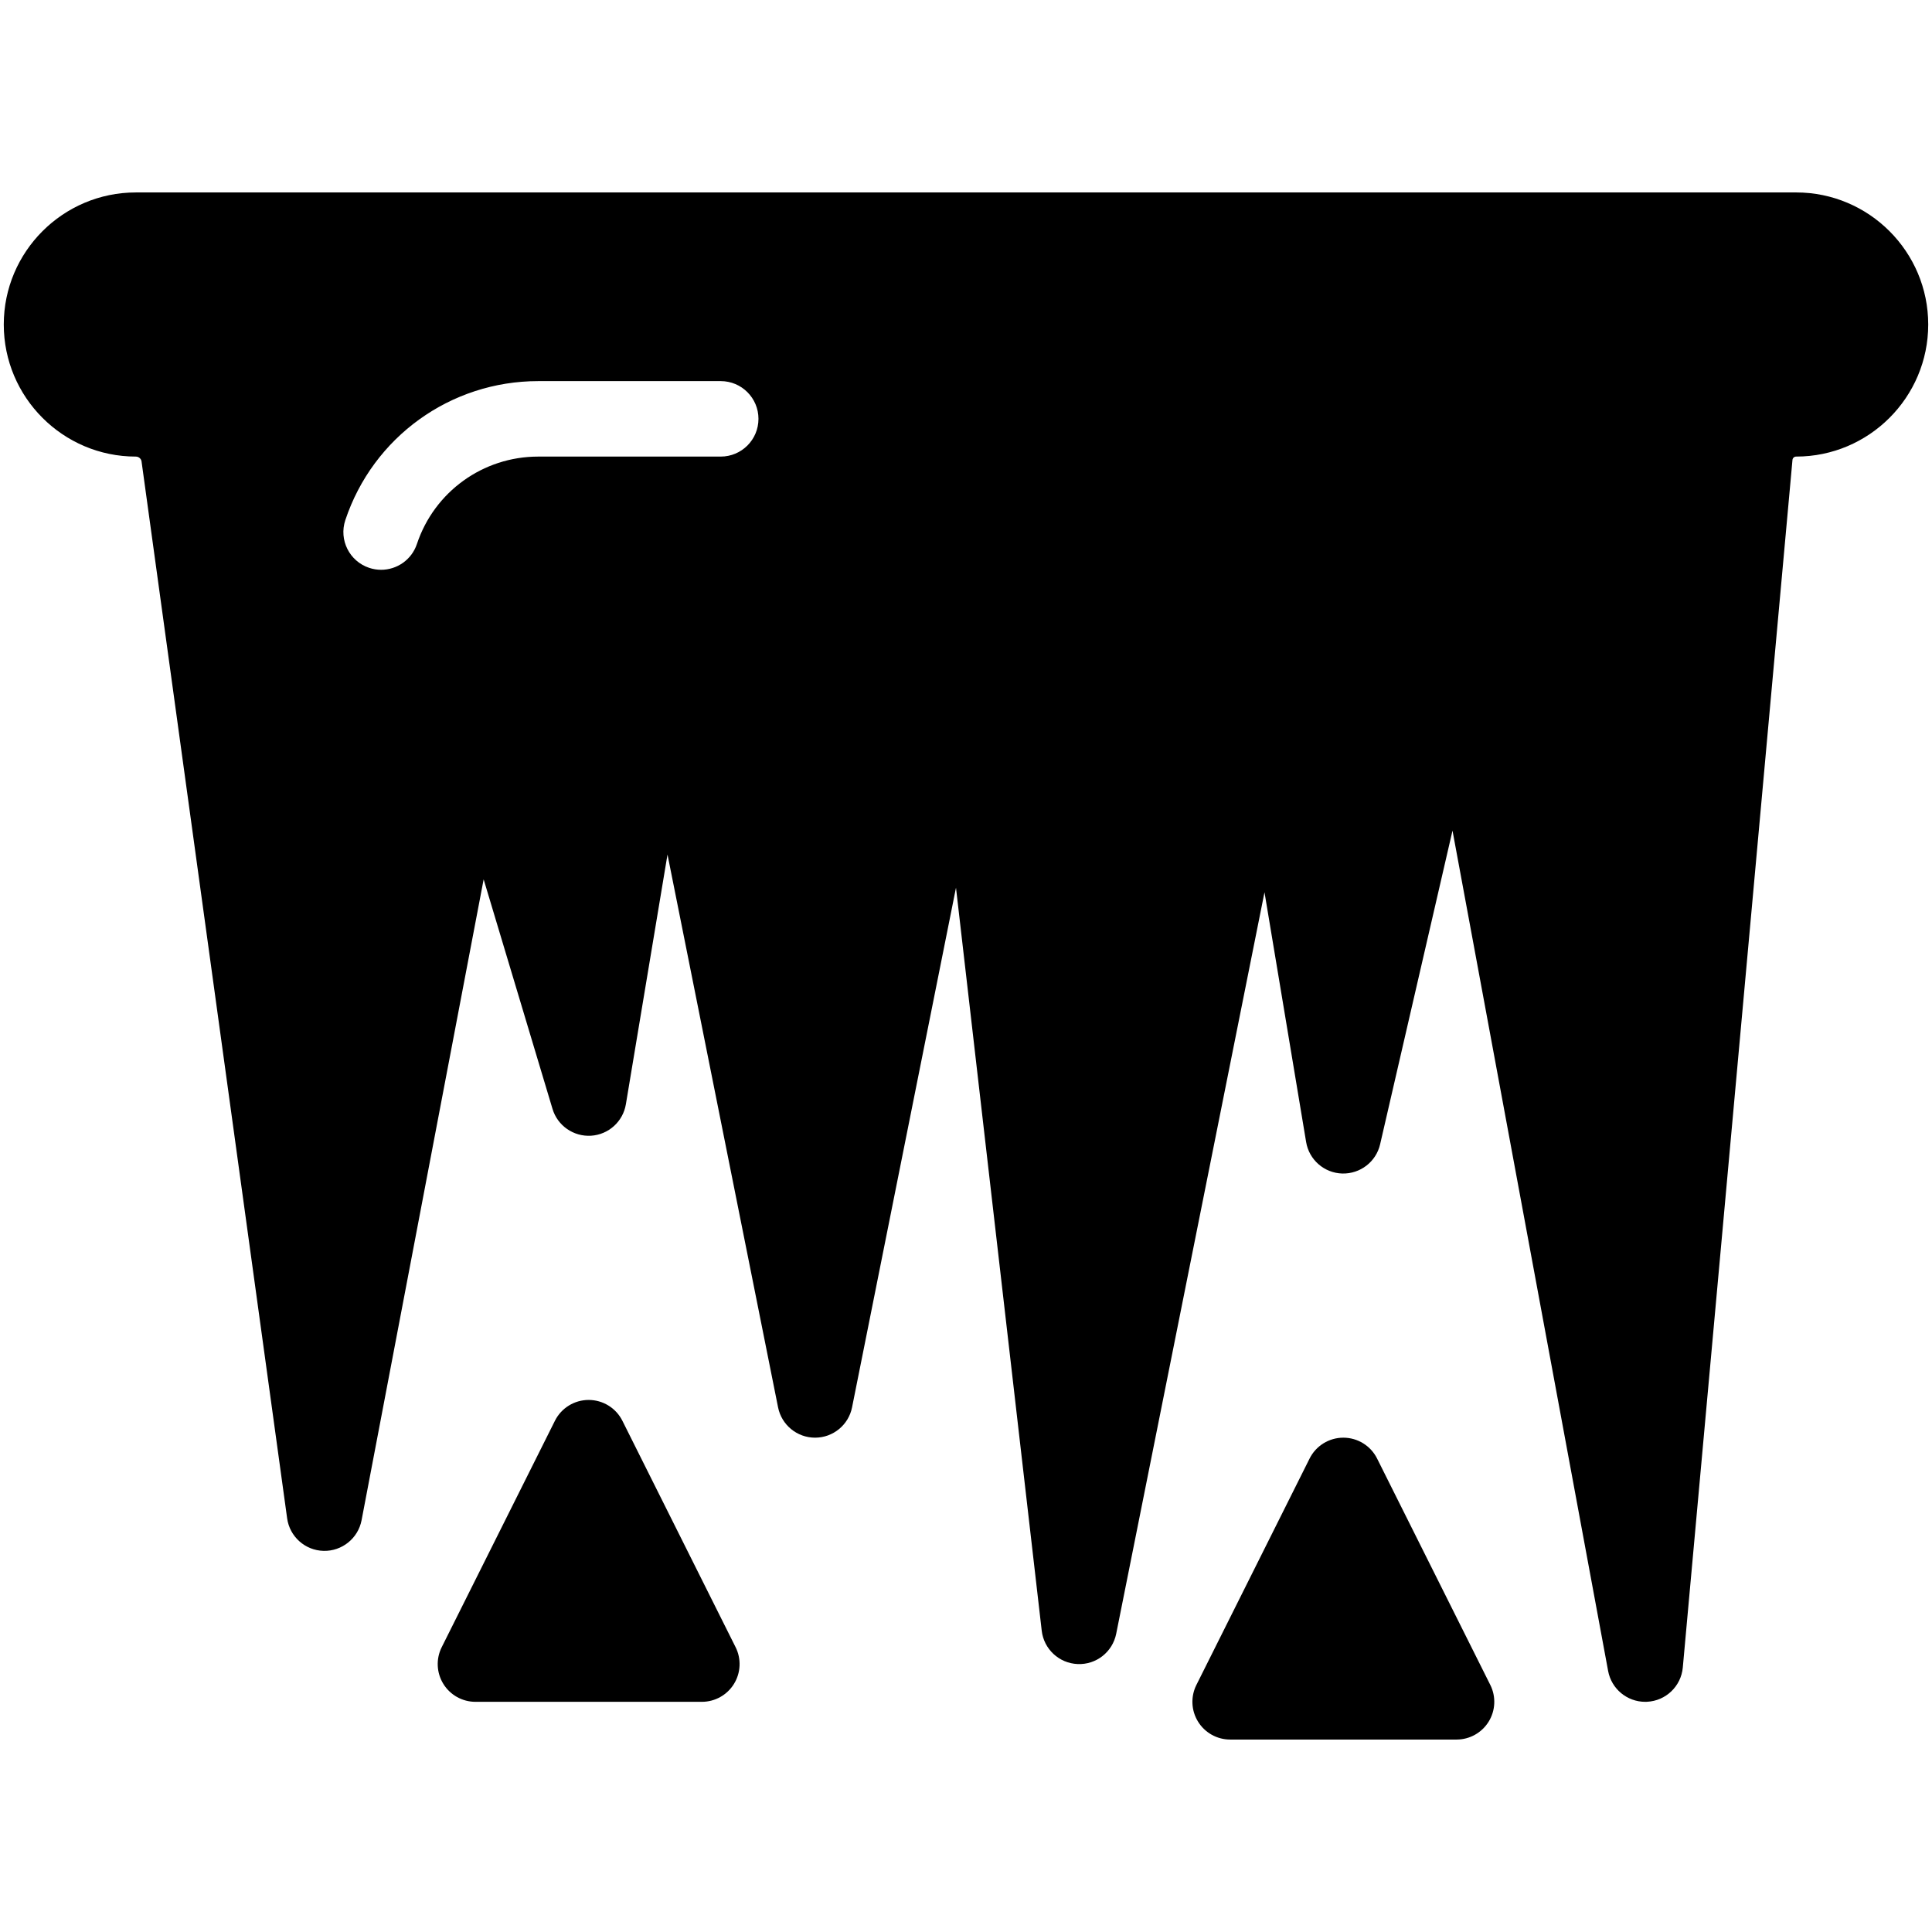
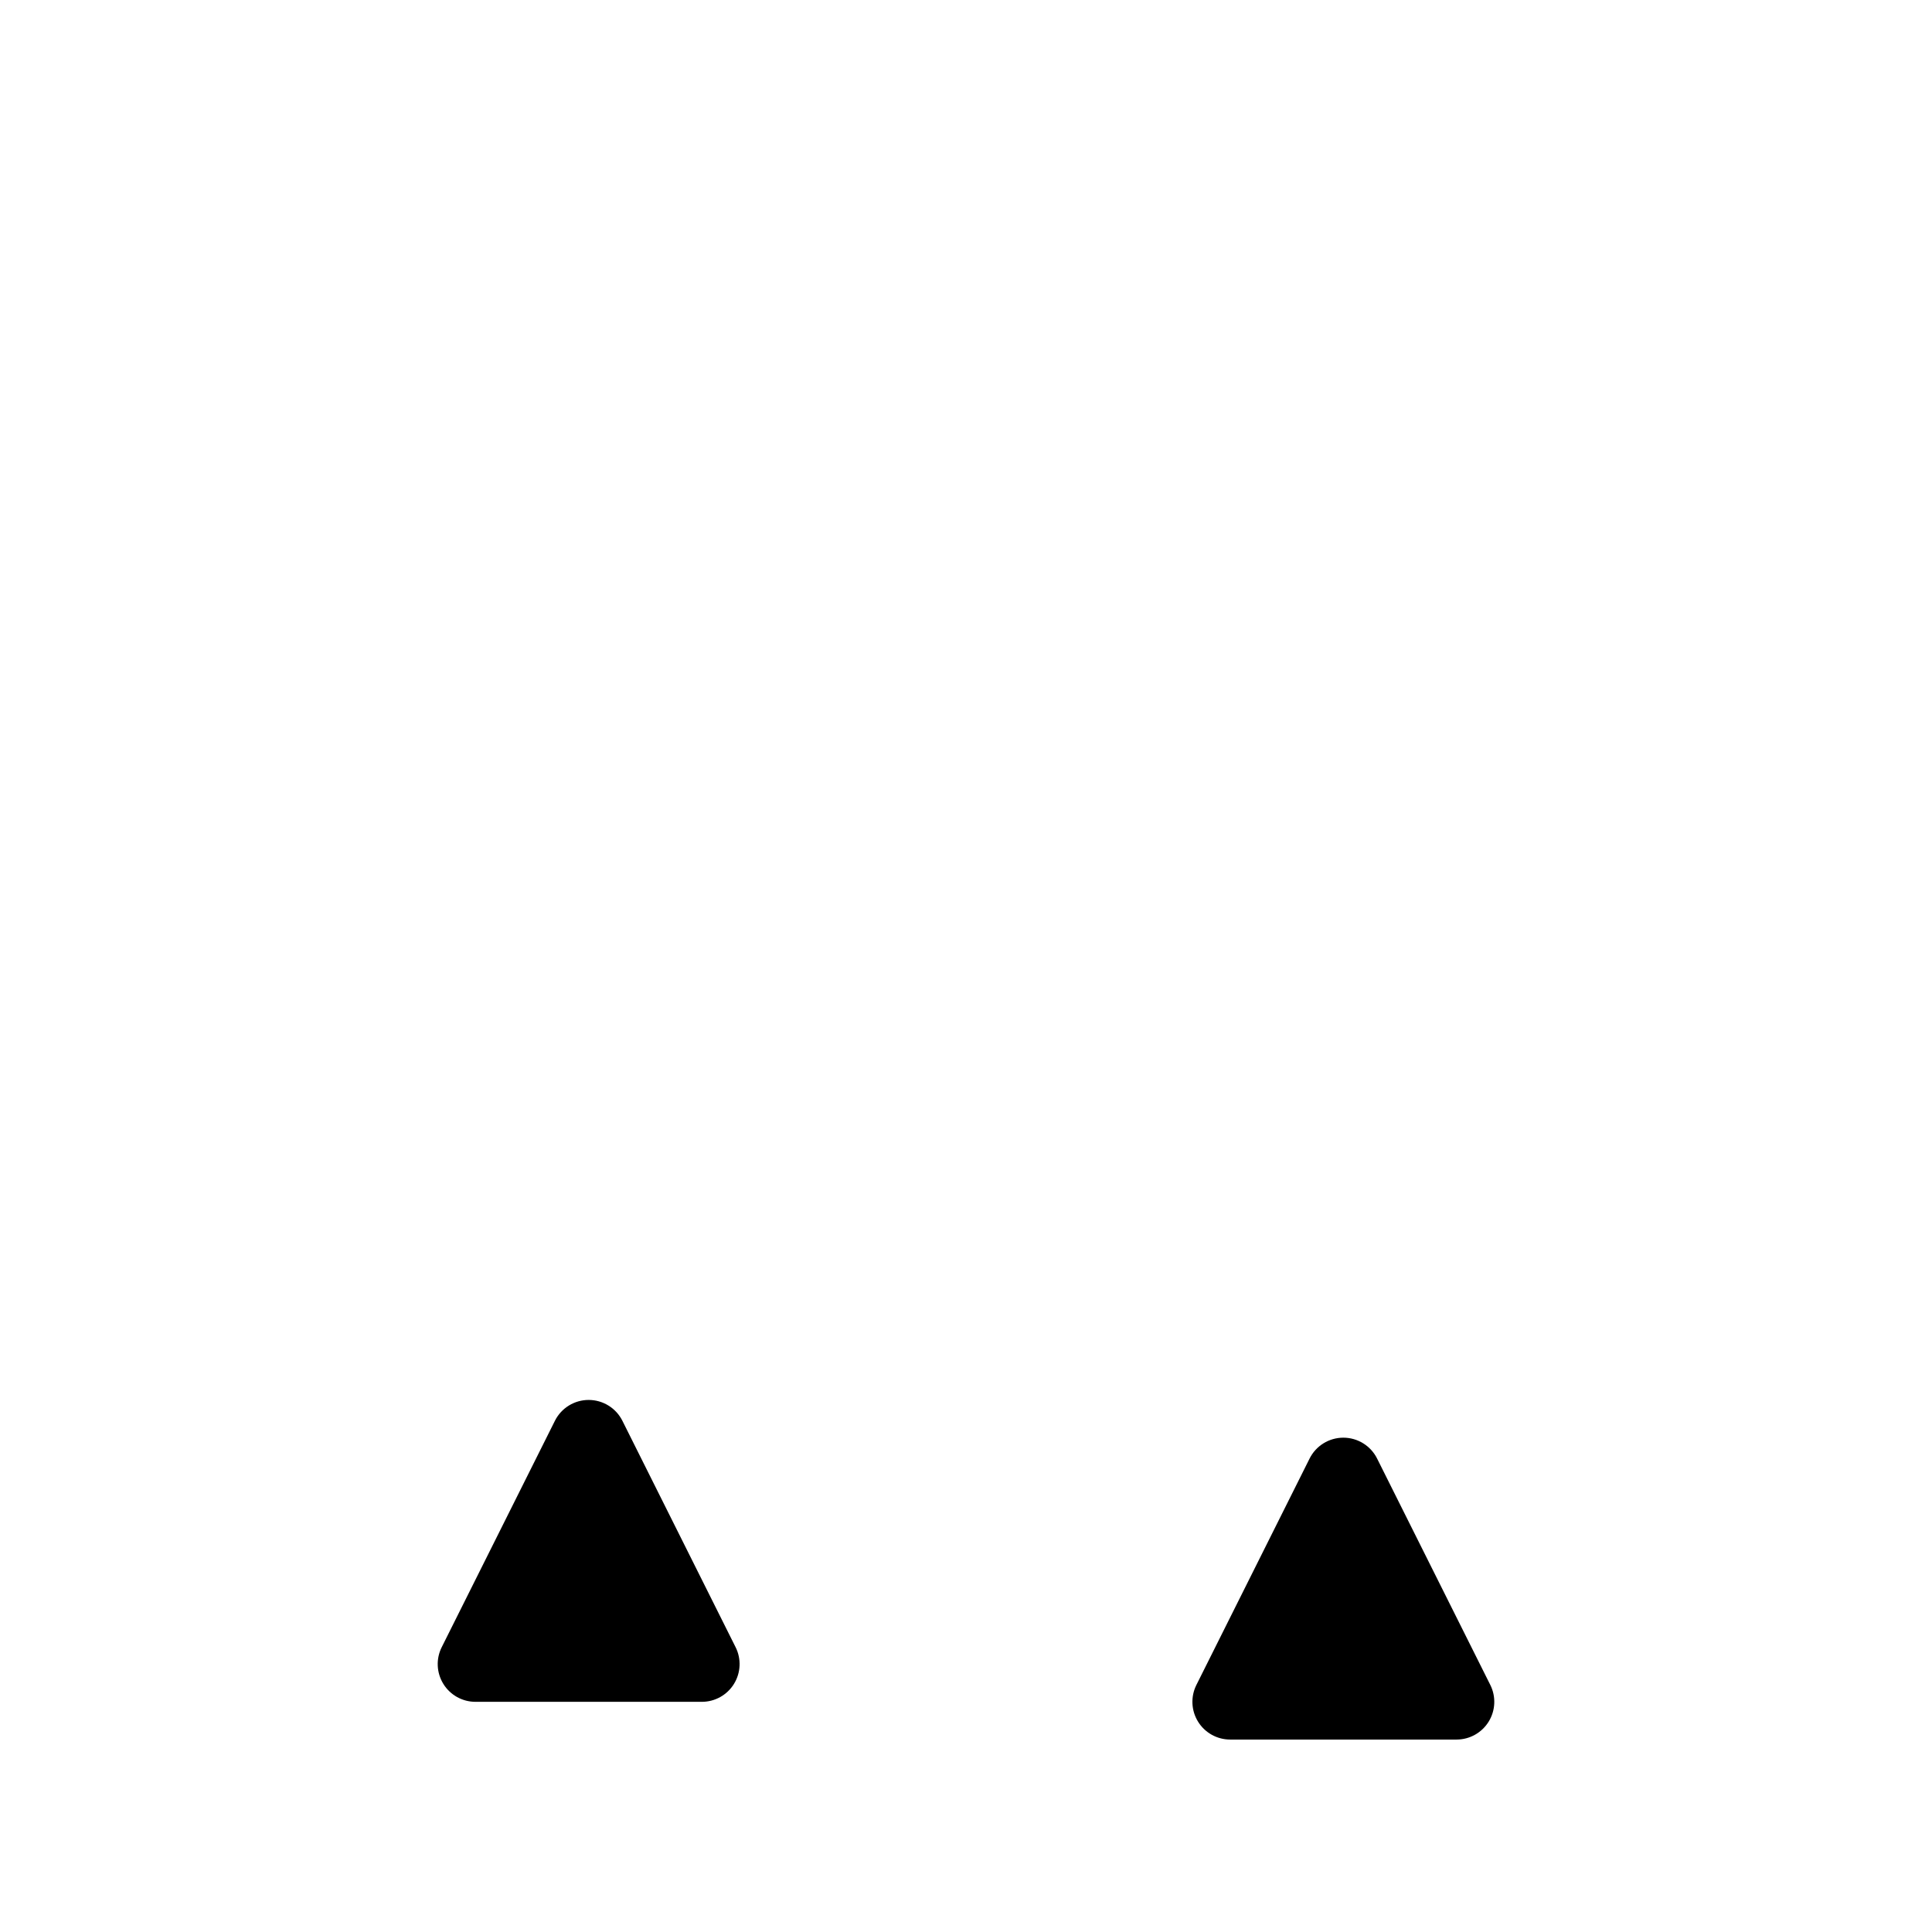
<svg xmlns="http://www.w3.org/2000/svg" enable-background="new 0 0 512 512" height="512" viewBox="0 0 512 512" width="512">
  <g id="_x31_1_Icicle">
    <g id="XMLID_1651_">
-       <path id="XMLID_1654_" d="m476 51h-440c-19.299 0-35 15.701-35 35s15.701 35 35 35c.756 0 1.408.565 1.508 1.264l38.586 280.1c.668 4.853 4.753 8.507 9.65 8.633 4.873.122 9.164-3.313 10.08-8.126l32.349-169.83 18.25 60.832c1.336 4.456 5.579 7.386 10.209 7.107 4.642-.294 8.468-3.749 9.233-8.337l11.031-66.182 29.3 146.499c.935 4.675 5.039 8.039 9.806 8.039s8.871-3.364 9.806-8.039l27.542-137.708 22.718 196.894c.564 4.89 4.604 8.642 9.522 8.845 4.923.216 9.253-3.202 10.218-8.03l39.3-196.499 11.03 66.182c.785 4.708 4.786 8.205 9.556 8.352 4.777.13 8.979-3.097 10.053-7.746l19.183-83.126 41.24 222.698c.882 4.758 5.032 8.179 9.828 8.179.154 0 .312-.004.468-.011 4.99-.231 9.044-4.109 9.496-9.085l29.063-320.014c.045-.508.465-.891.975-.891 19.299 0 35-15.701 35-35s-15.701-35-35-35zm-285 70h-48.377c-14.604 0-27.518 9.308-32.136 23.162-1.396 4.19-5.299 6.841-9.485 6.841-1.048 0-2.114-.167-3.164-.516-5.24-1.747-8.071-7.41-6.325-12.649 7.344-22.034 27.884-36.838 51.11-36.838h48.377c5.523 0 10 4.477 10 10s-4.477 10-10 10z" />
      <path id="XMLID_1655_" d="m164.944 376.528c-1.694-3.388-5.156-5.528-8.944-5.528s-7.25 2.14-8.944 5.528l-30 60c-1.55 3.1-1.384 6.781.438 9.729s5.041 4.743 8.506 4.743h60c3.466 0 6.685-1.795 8.506-4.743 1.822-2.947 1.988-6.629.438-9.729z" />
      <path id="XMLID_1656_" d="m364.944 386.528c-1.694-3.388-5.156-5.528-8.944-5.528s-7.25 2.14-8.944 5.528l-30 60c-1.55 3.1-1.384 6.781.438 9.729s5.041 4.743 8.507 4.743h60c3.466 0 6.685-1.795 8.507-4.743 1.821-2.947 1.987-6.629.438-9.729z" />
    </g>
  </g>
</svg>